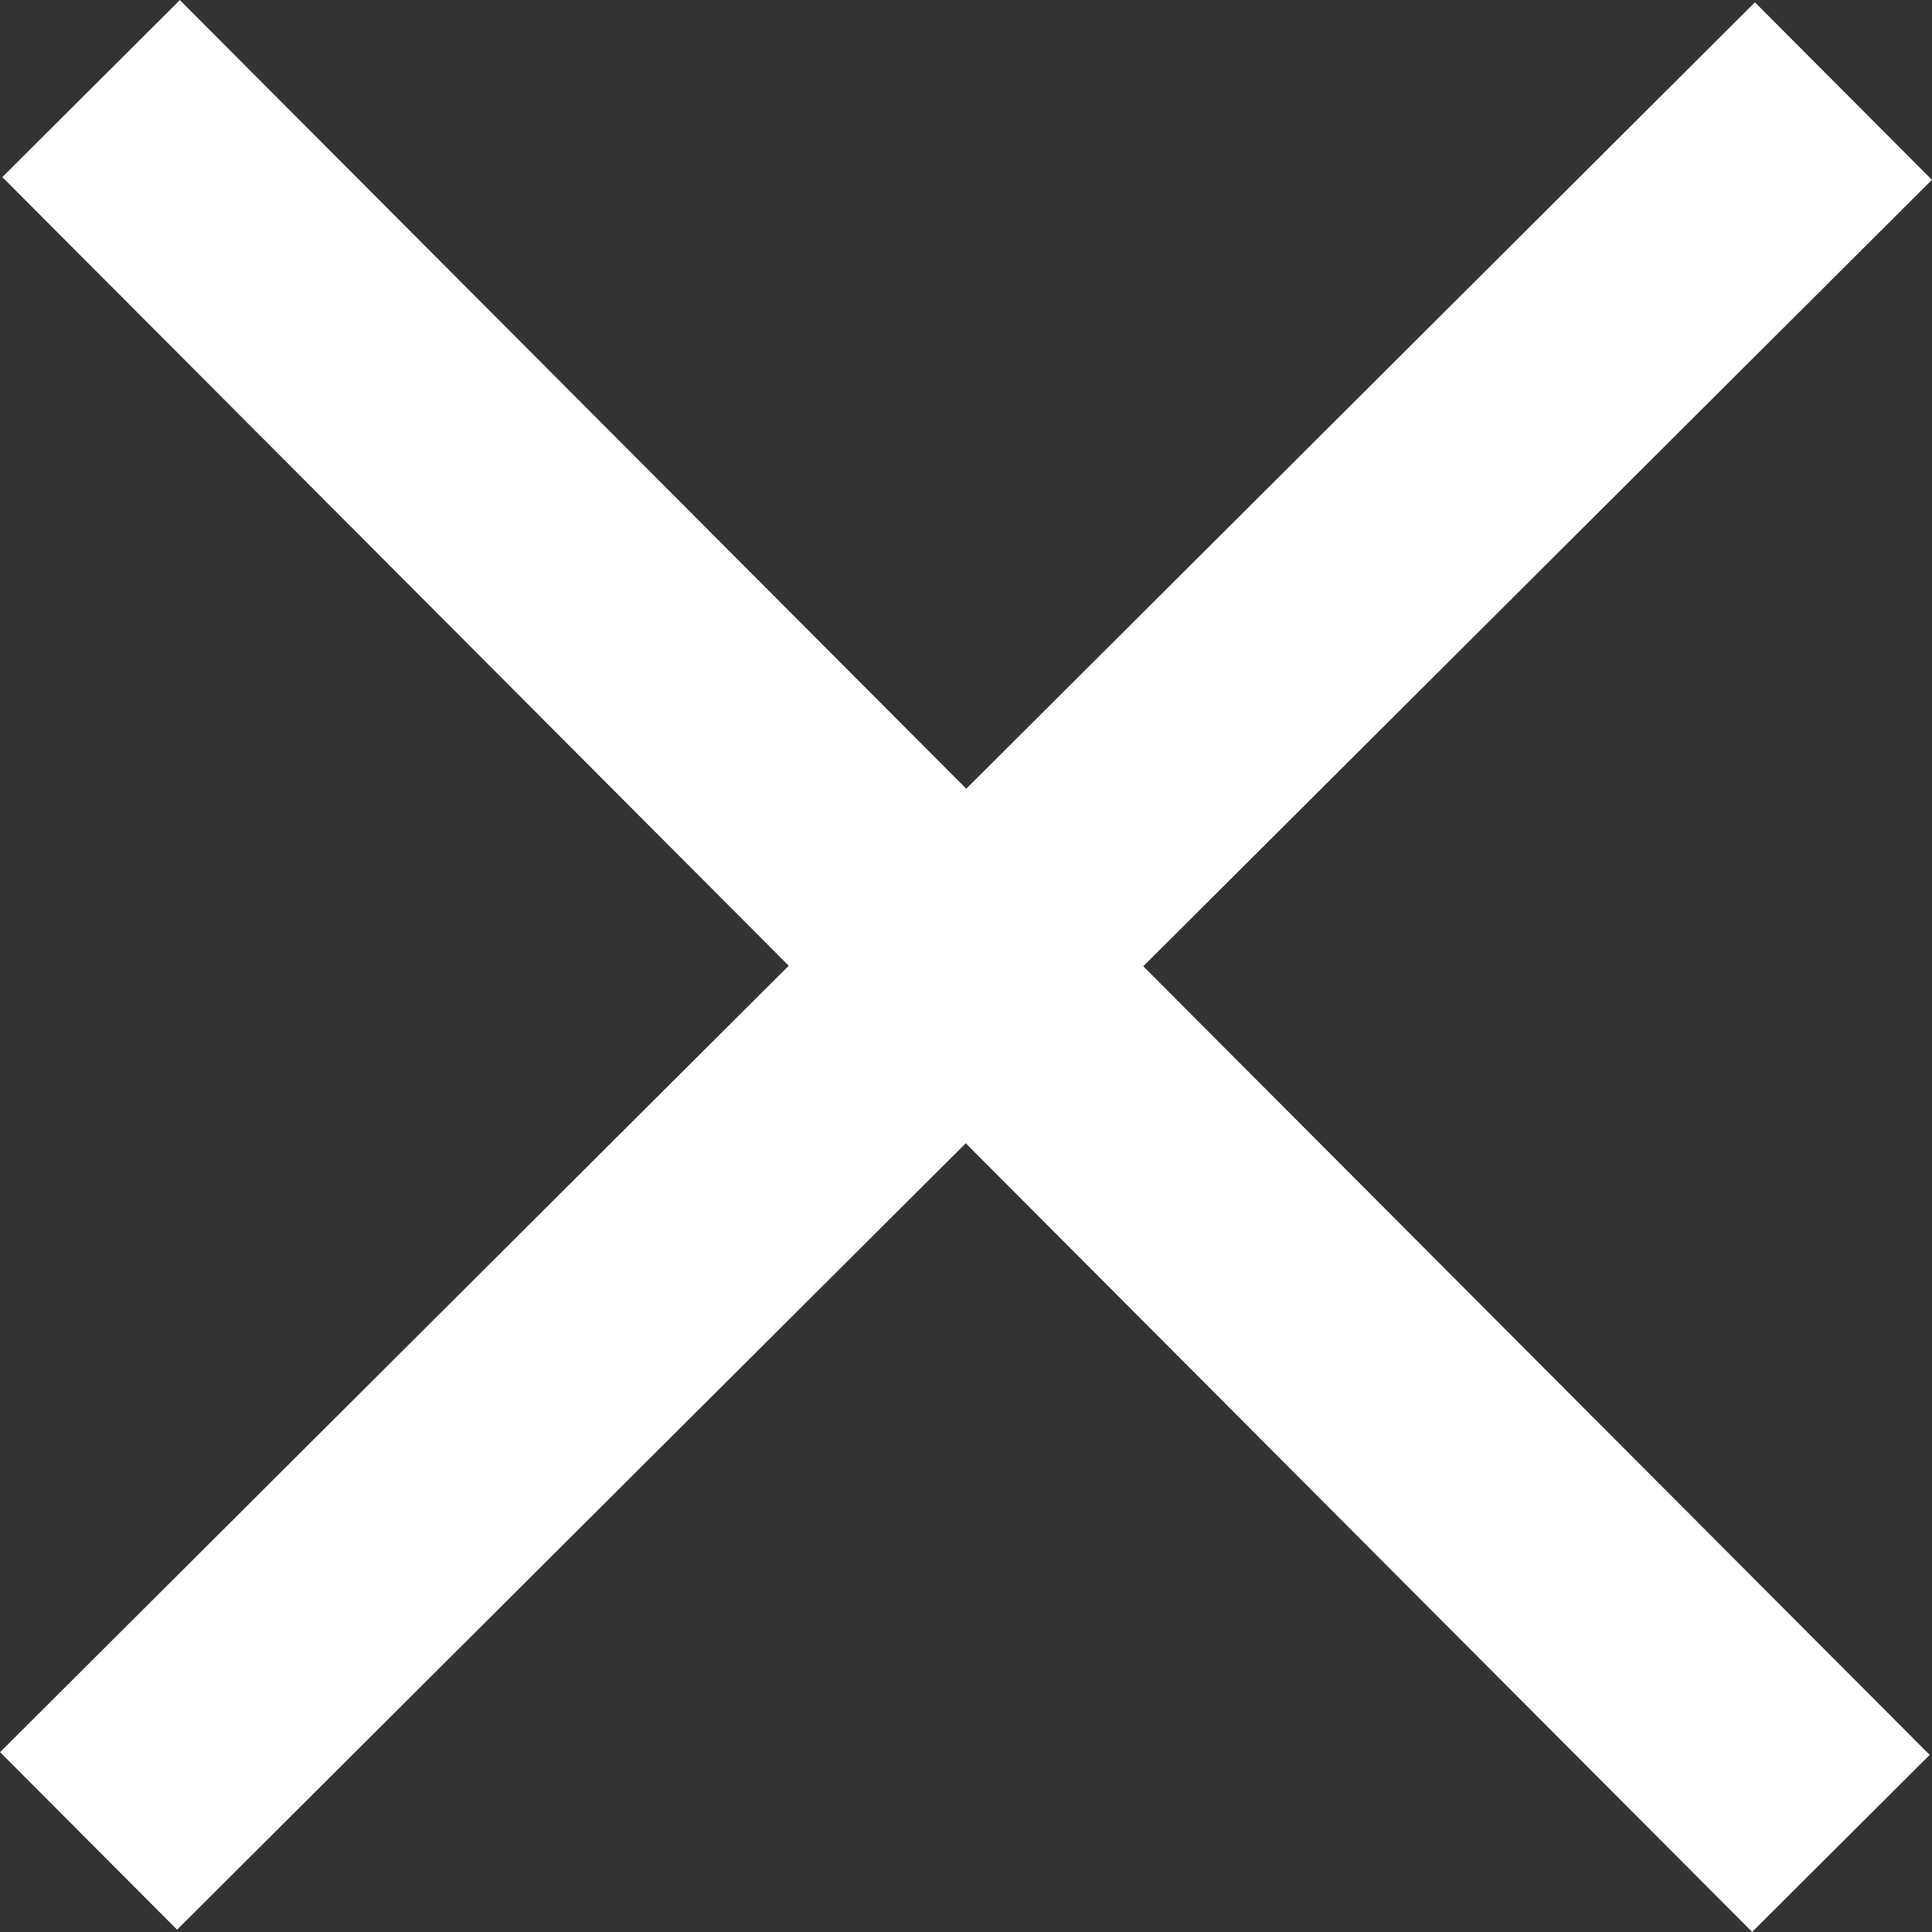
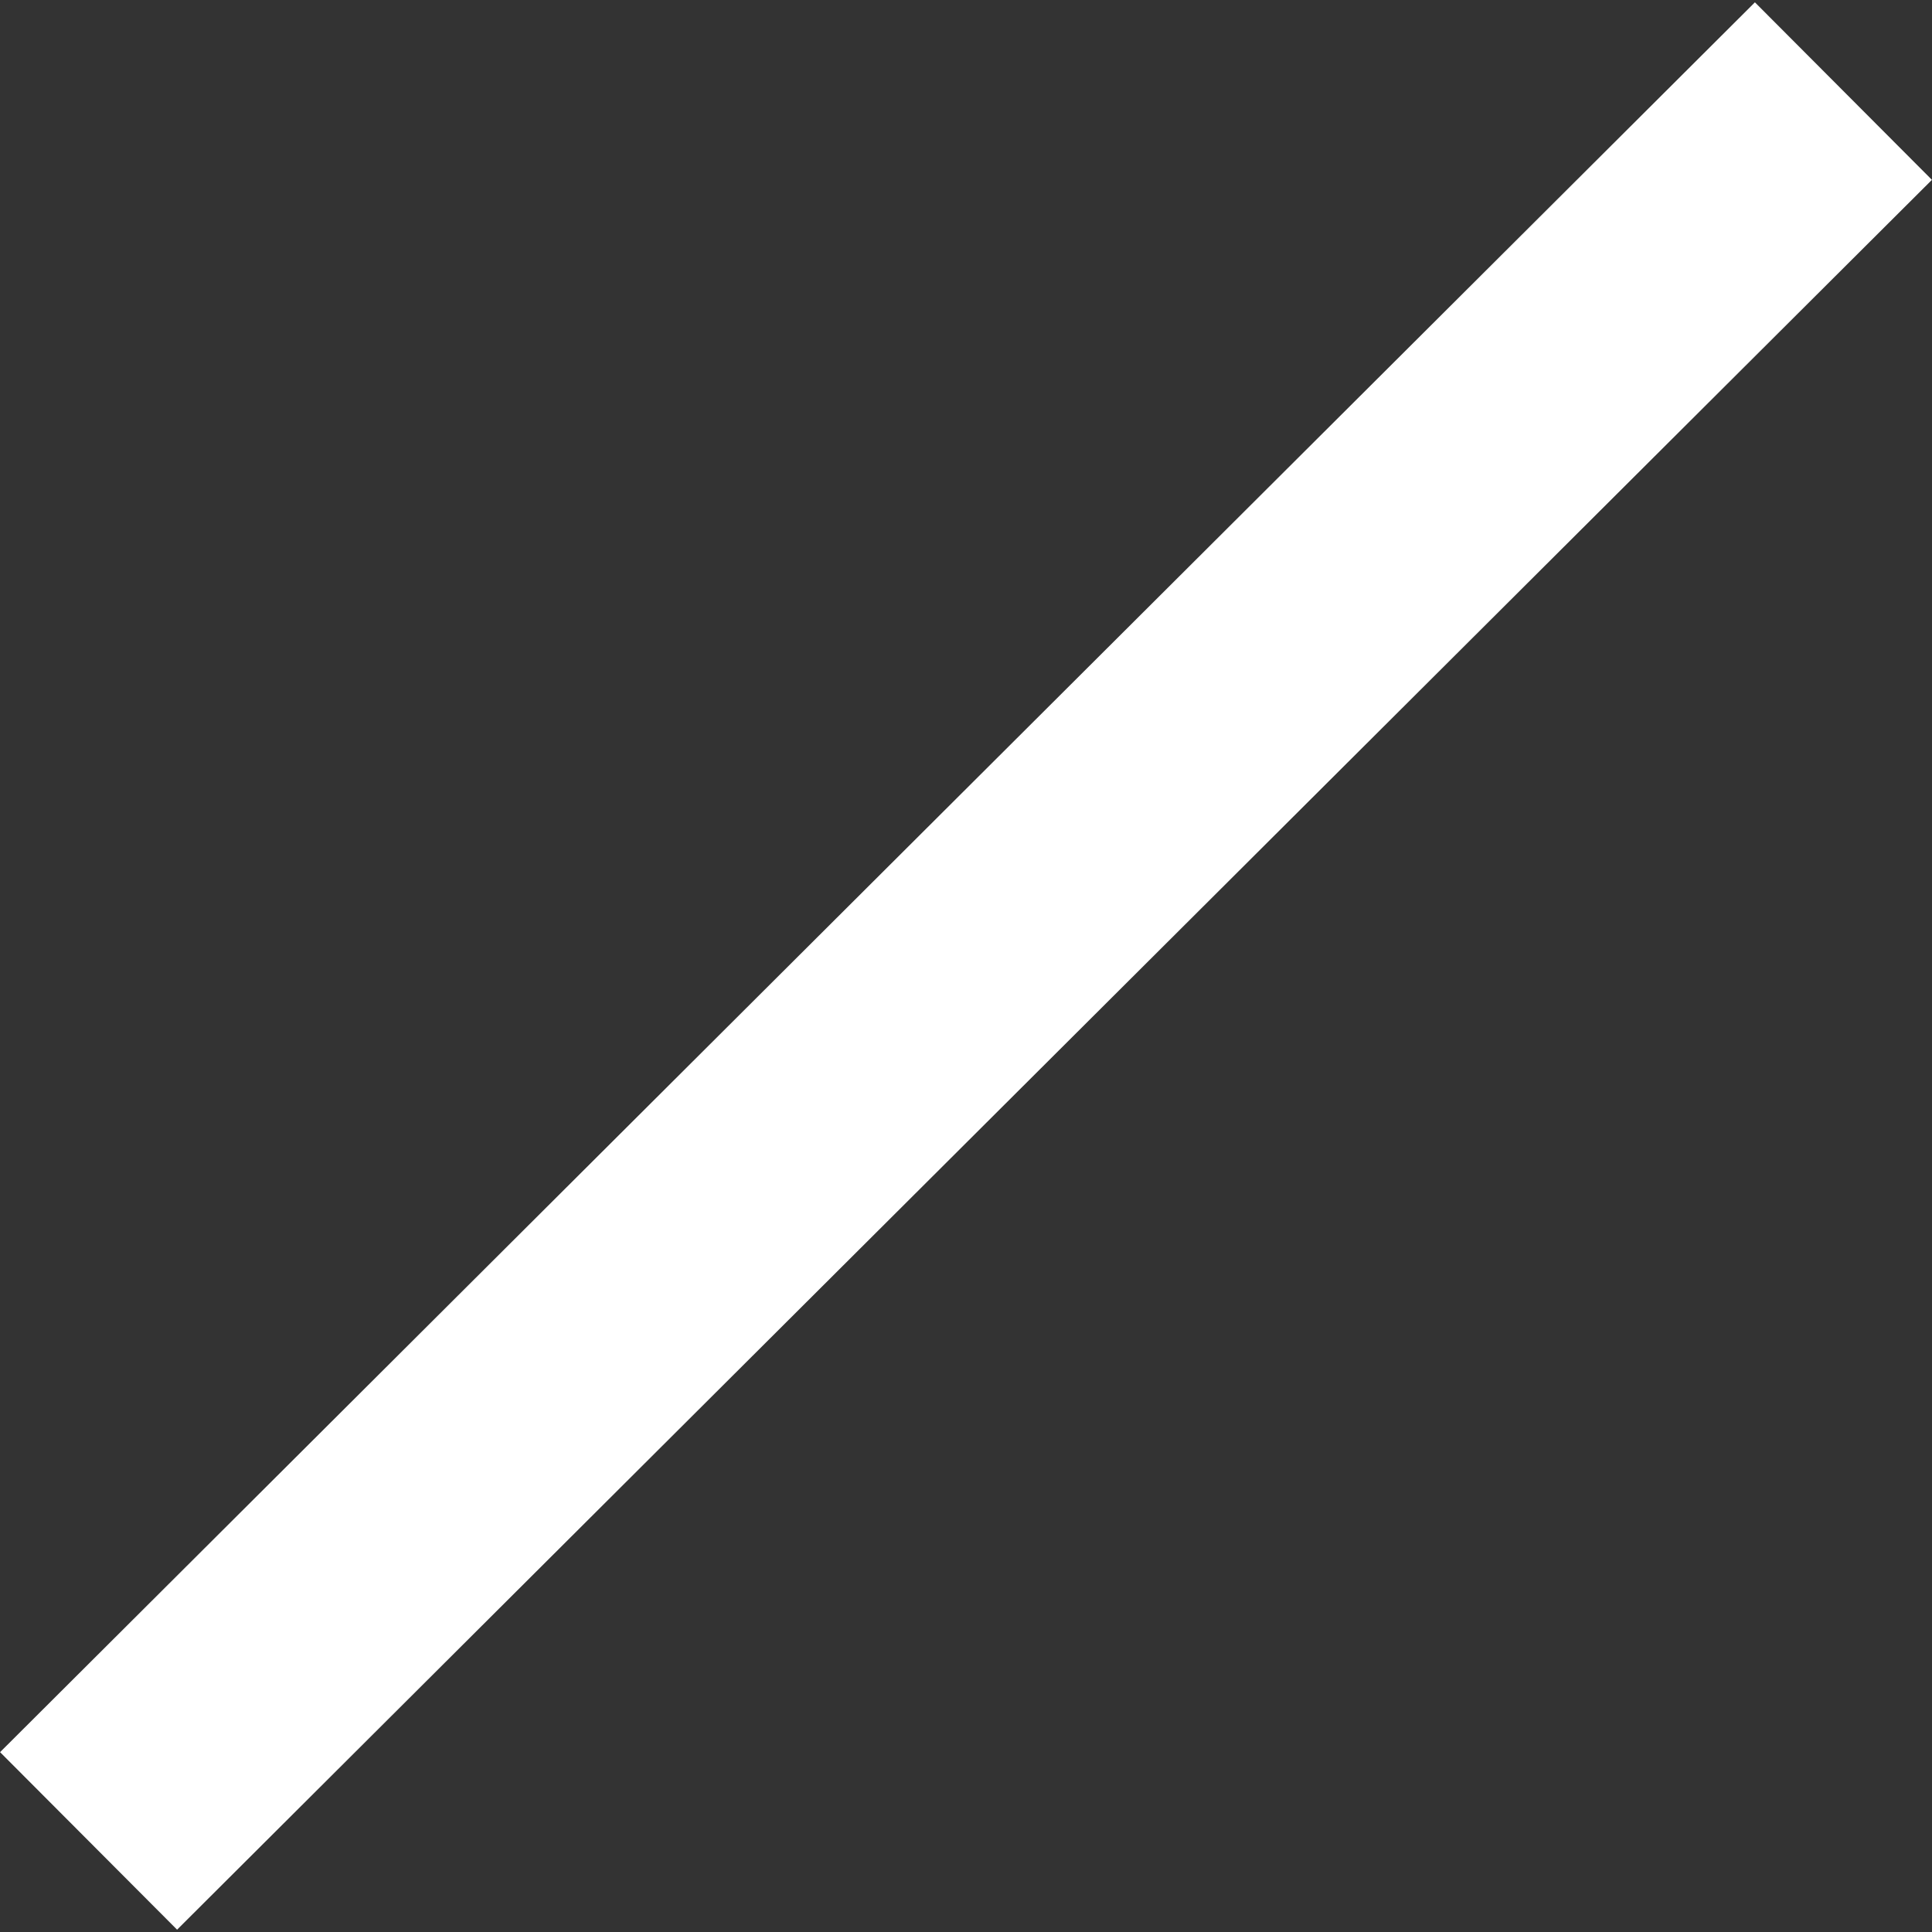
<svg xmlns="http://www.w3.org/2000/svg" viewBox="0 0 23.12 23.12">
  <rect x="0" y="0" width="23.12" height="23.12" fill="#333333" stroke="none" />
  <defs>
    <style>.cls-1{fill:none;stroke:#fff;stroke-miterlimit:10;stroke-width:3px;}</style>
  </defs>
  <title>Asset 97</title>
  <g id="Layer_2" data-name="Layer 2">
    <g id="Elements">
      <line class="cls-1" x1="1.06" y1="22.03" x2="22.06" y2="1.09" />
-       <line class="cls-1" x1="1.09" y1="1.06" x2="22.03" y2="22.06" />
    </g>
  </g>
</svg>